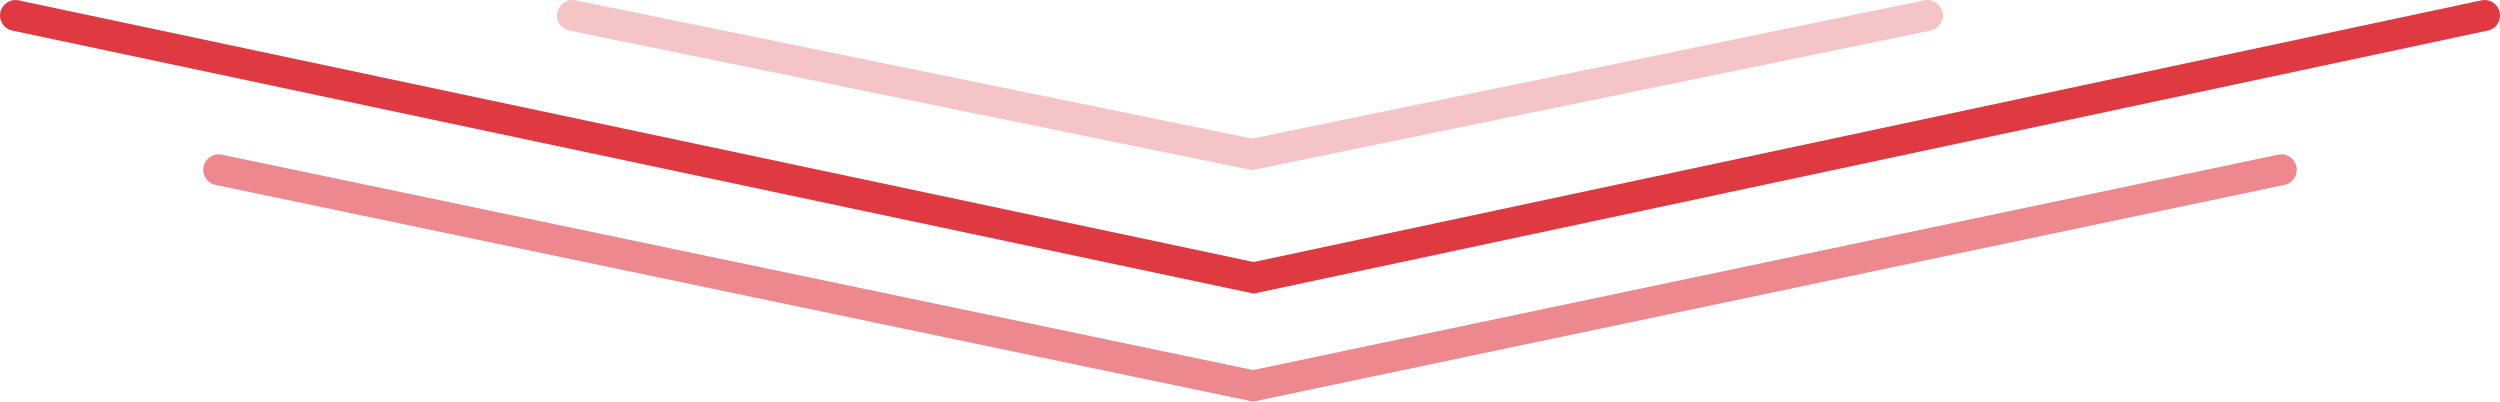
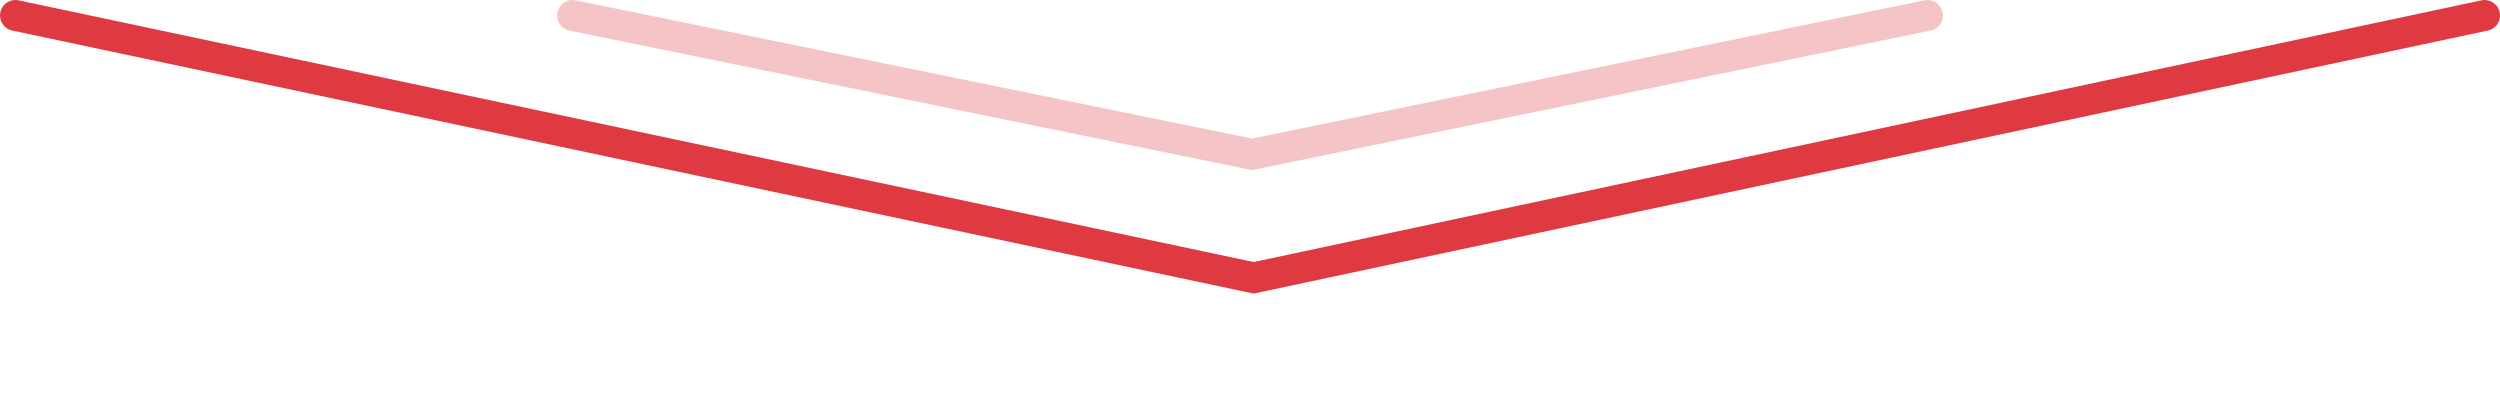
<svg xmlns="http://www.w3.org/2000/svg" width="243.003" height="39.034" viewBox="0 0 243.003 39.034" fill="none">
  <desc>
			Created with Pixso.
	</desc>
  <defs />
  <path id="Vector 116" d="M1.502 1.502L121.857 27.002L241.502 1.502" stroke="#DF3942" stroke-opacity="1" stroke-width="3" stroke-linecap="round" />
  <g opacity="0.6">
-     <path id="Vector 117" d="M21.257 16.502L121.797 37.502L221.744 16.502" stroke="#DF3942" stroke-opacity="1" stroke-width="3" stroke-linecap="round" />
-   </g>
+     </g>
  <g opacity="0.3">
    <path id="Vector 118" d="M55.648 1.502L121.697 15.002L187.355 1.502" stroke="#DF3942" stroke-opacity="1" stroke-width="3" stroke-linecap="round" />
  </g>
</svg>